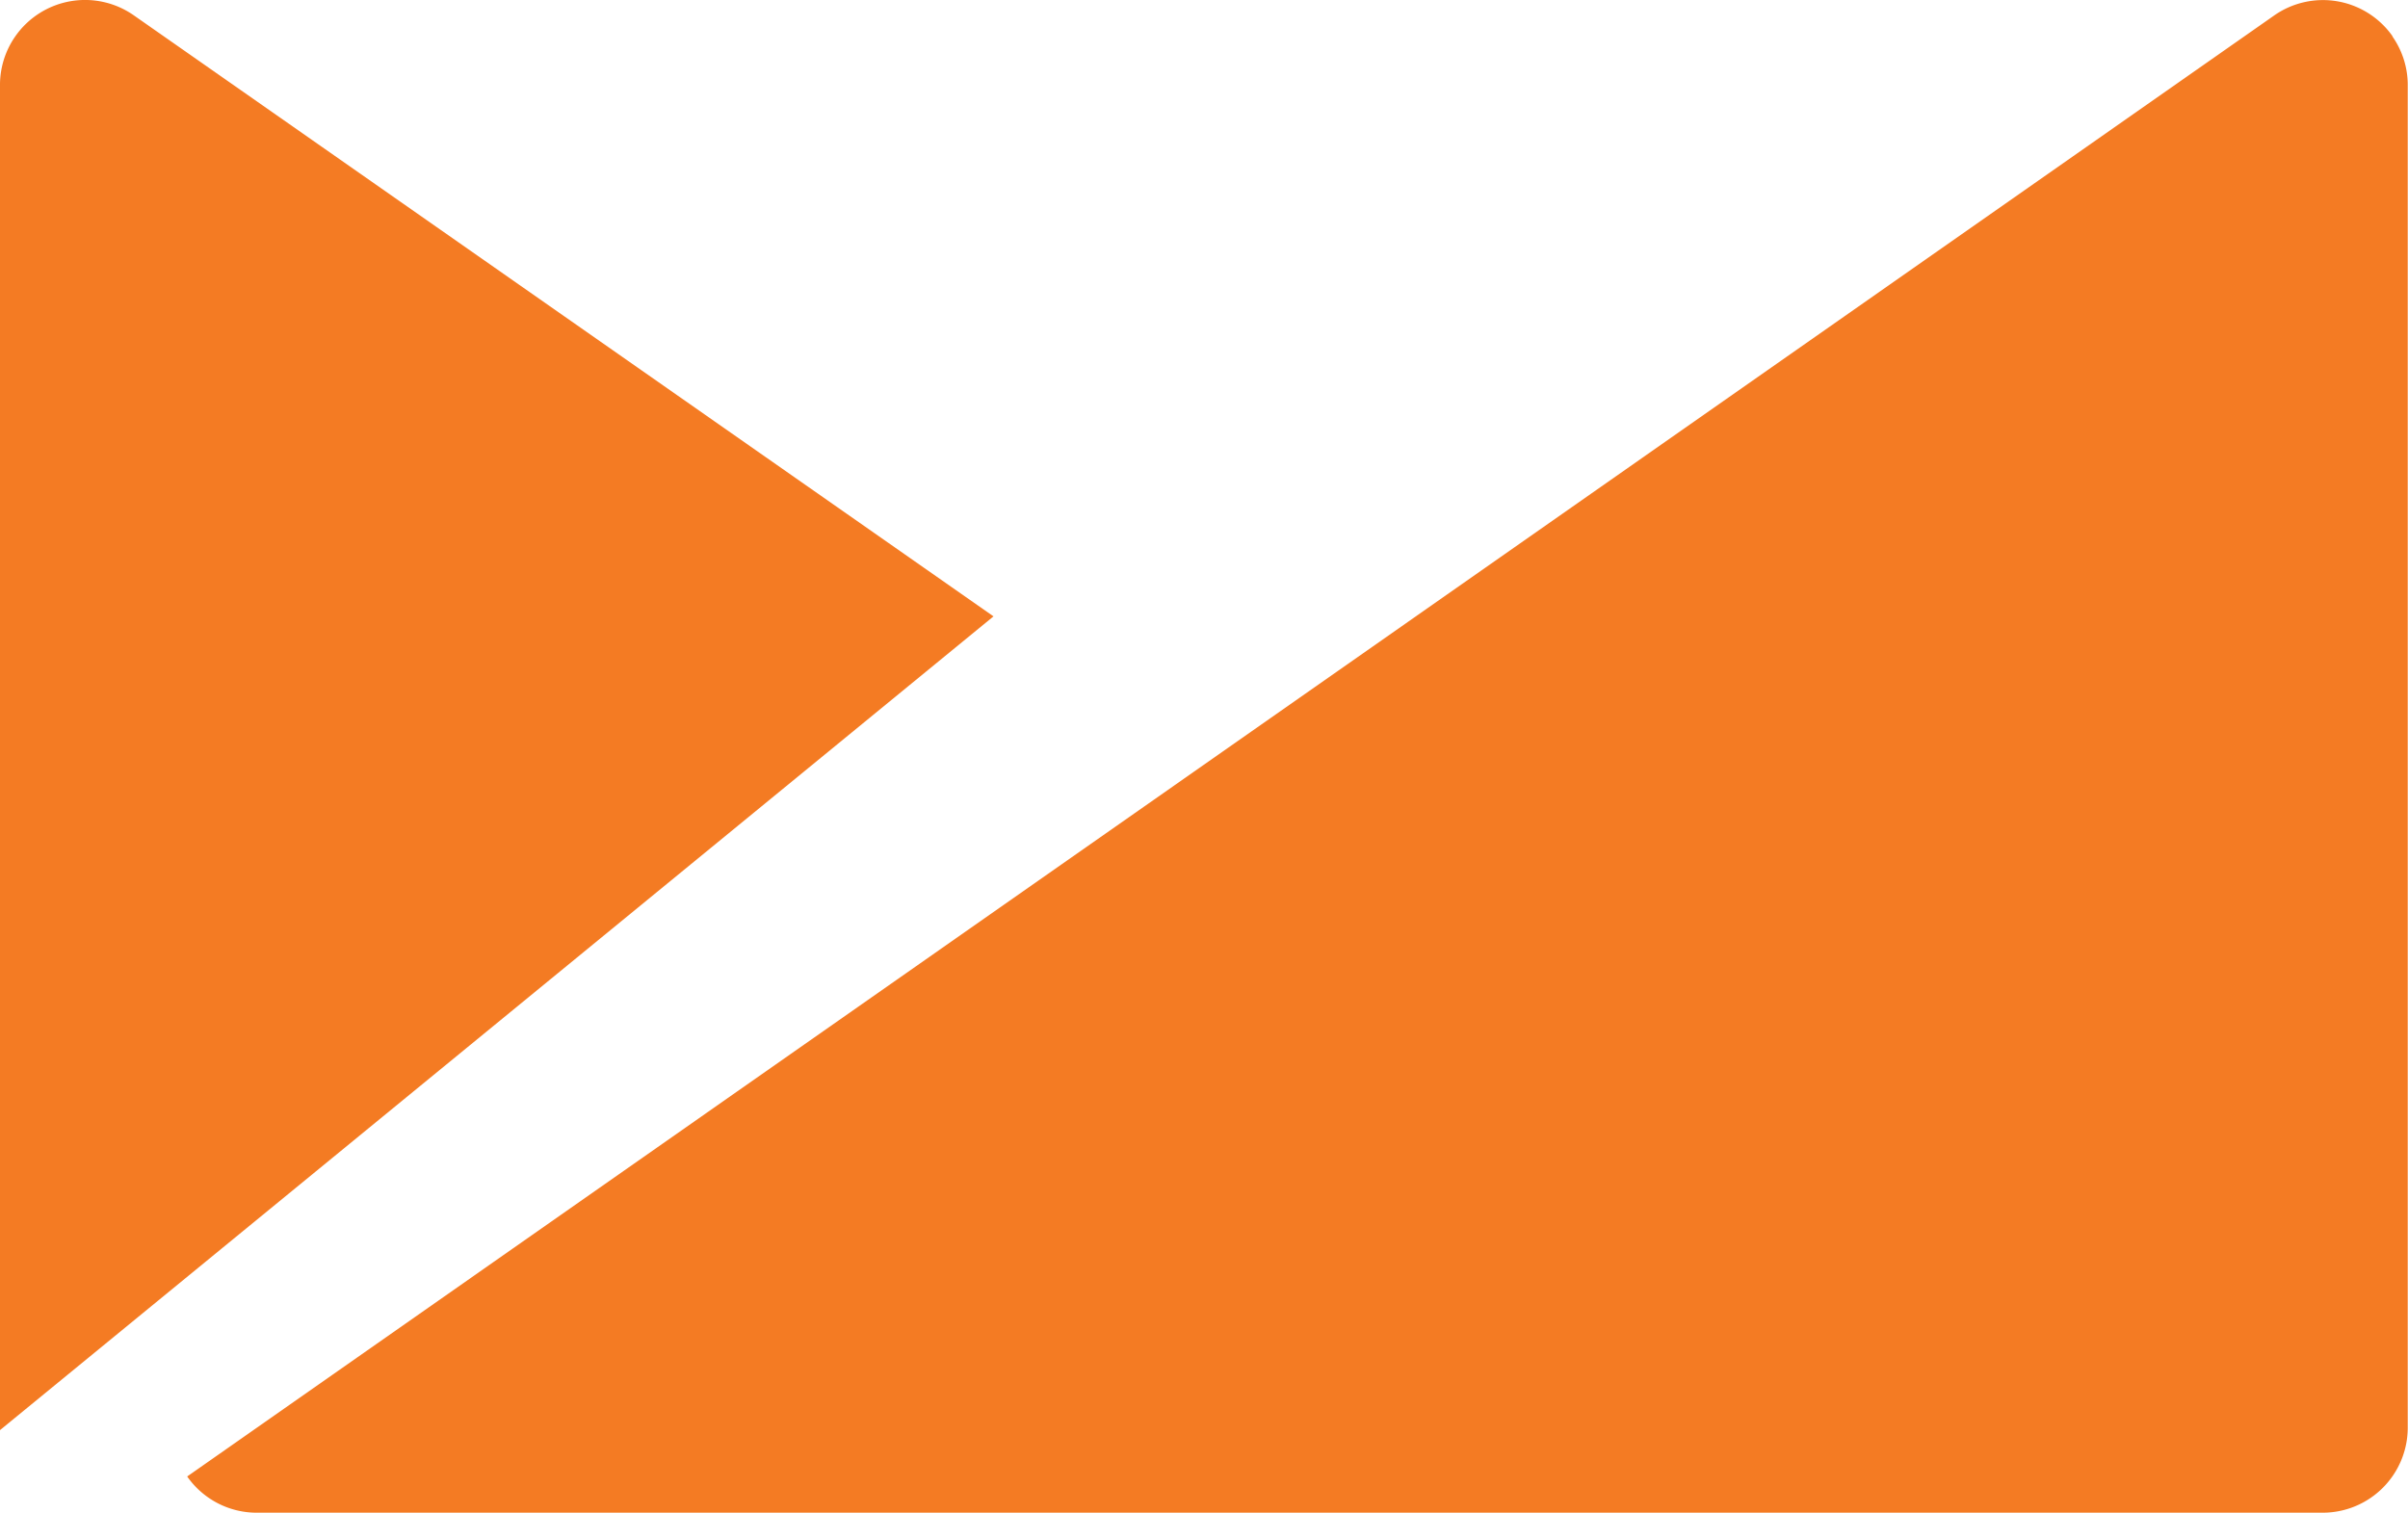
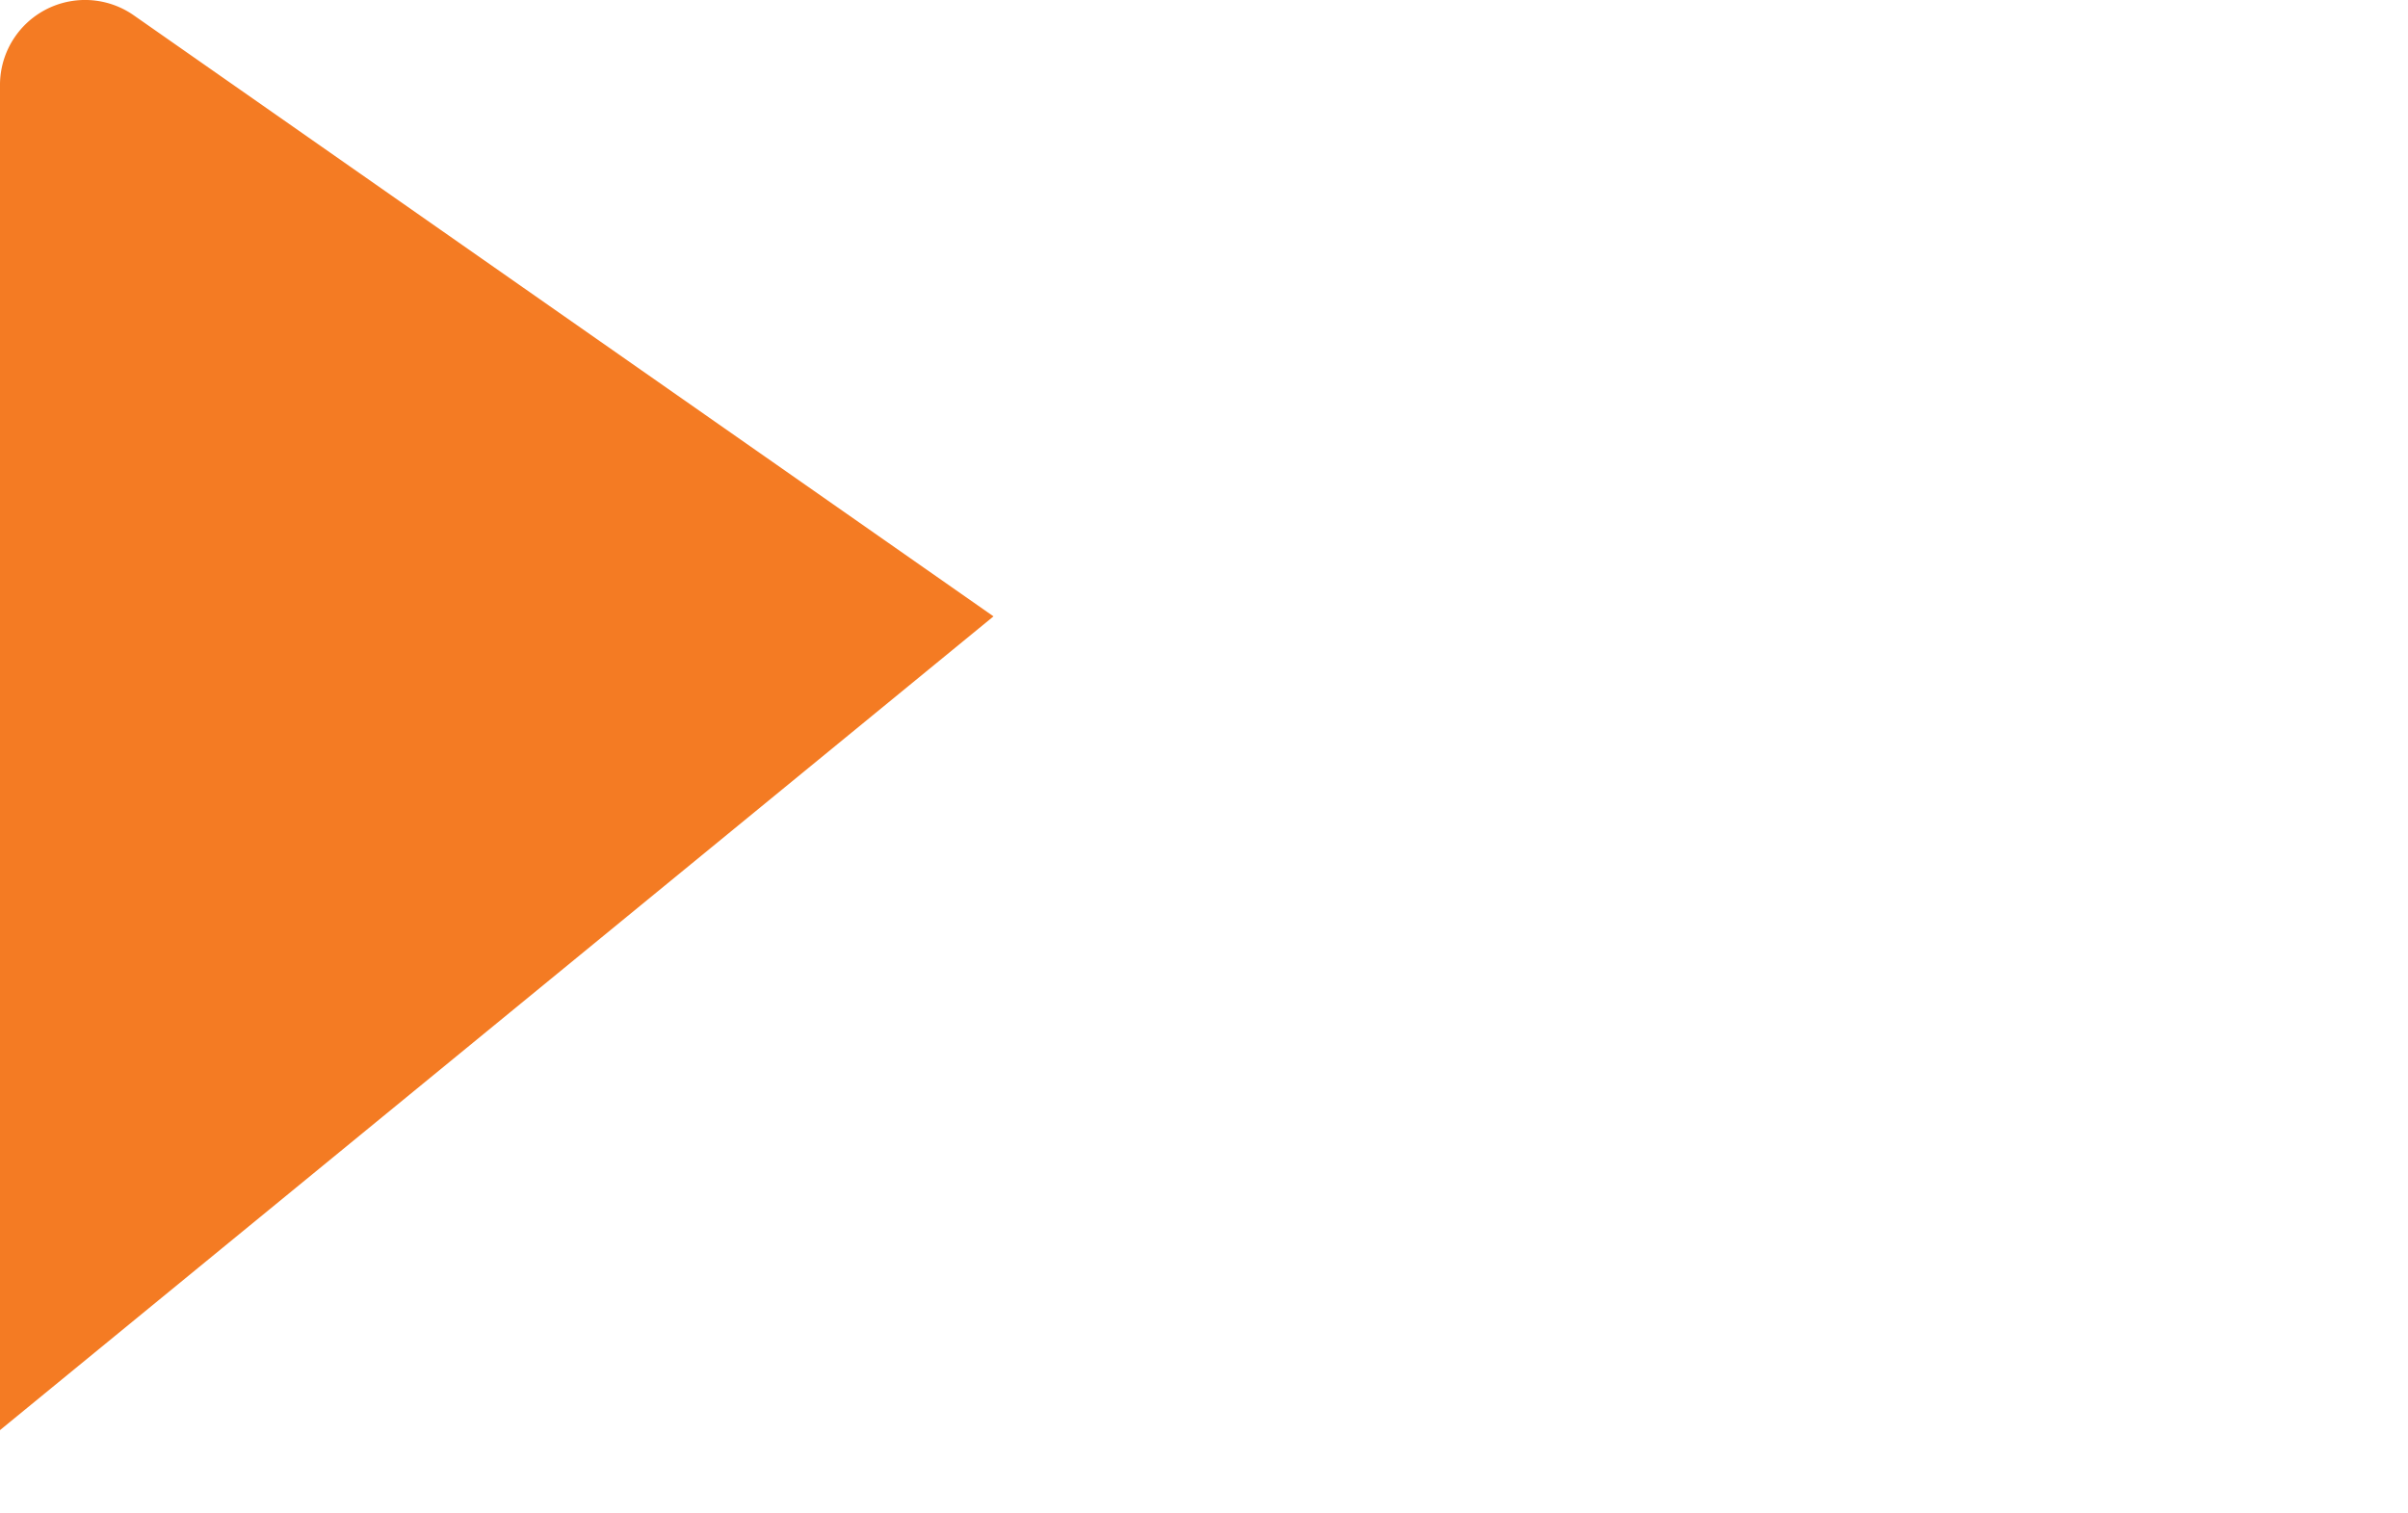
<svg xmlns="http://www.w3.org/2000/svg" width="84" height="52.776" viewBox="0 0 84 52.776">
  <g id="Group_3734" data-name="Group 3734" transform="translate(-1321 -3223)">
-     <path id="Path_722" data-name="Path 722" d="M-1362.94,148.272a2.966,2.966,0,0,0-4.133-.726l-72.8,50.97a2.955,2.955,0,0,0,2.427,1.264l0,0v0h72.068a2.967,2.967,0,0,0,2.966-2.968V149.926a2.96,2.96,0,0,0-.538-1.655" transform="translate(2767.403 3075.995)" fill="#f47b23" />
    <path id="Path_723" data-name="Path 723" d="M-1438.311,147.535a2.967,2.967,0,0,0-4.133.726,2.963,2.963,0,0,0-.537,1.656l0,46.975,34.657-28.39Z" transform="translate(2763.981 3076.002)" fill="#f47b23" />
  </g>
</svg>